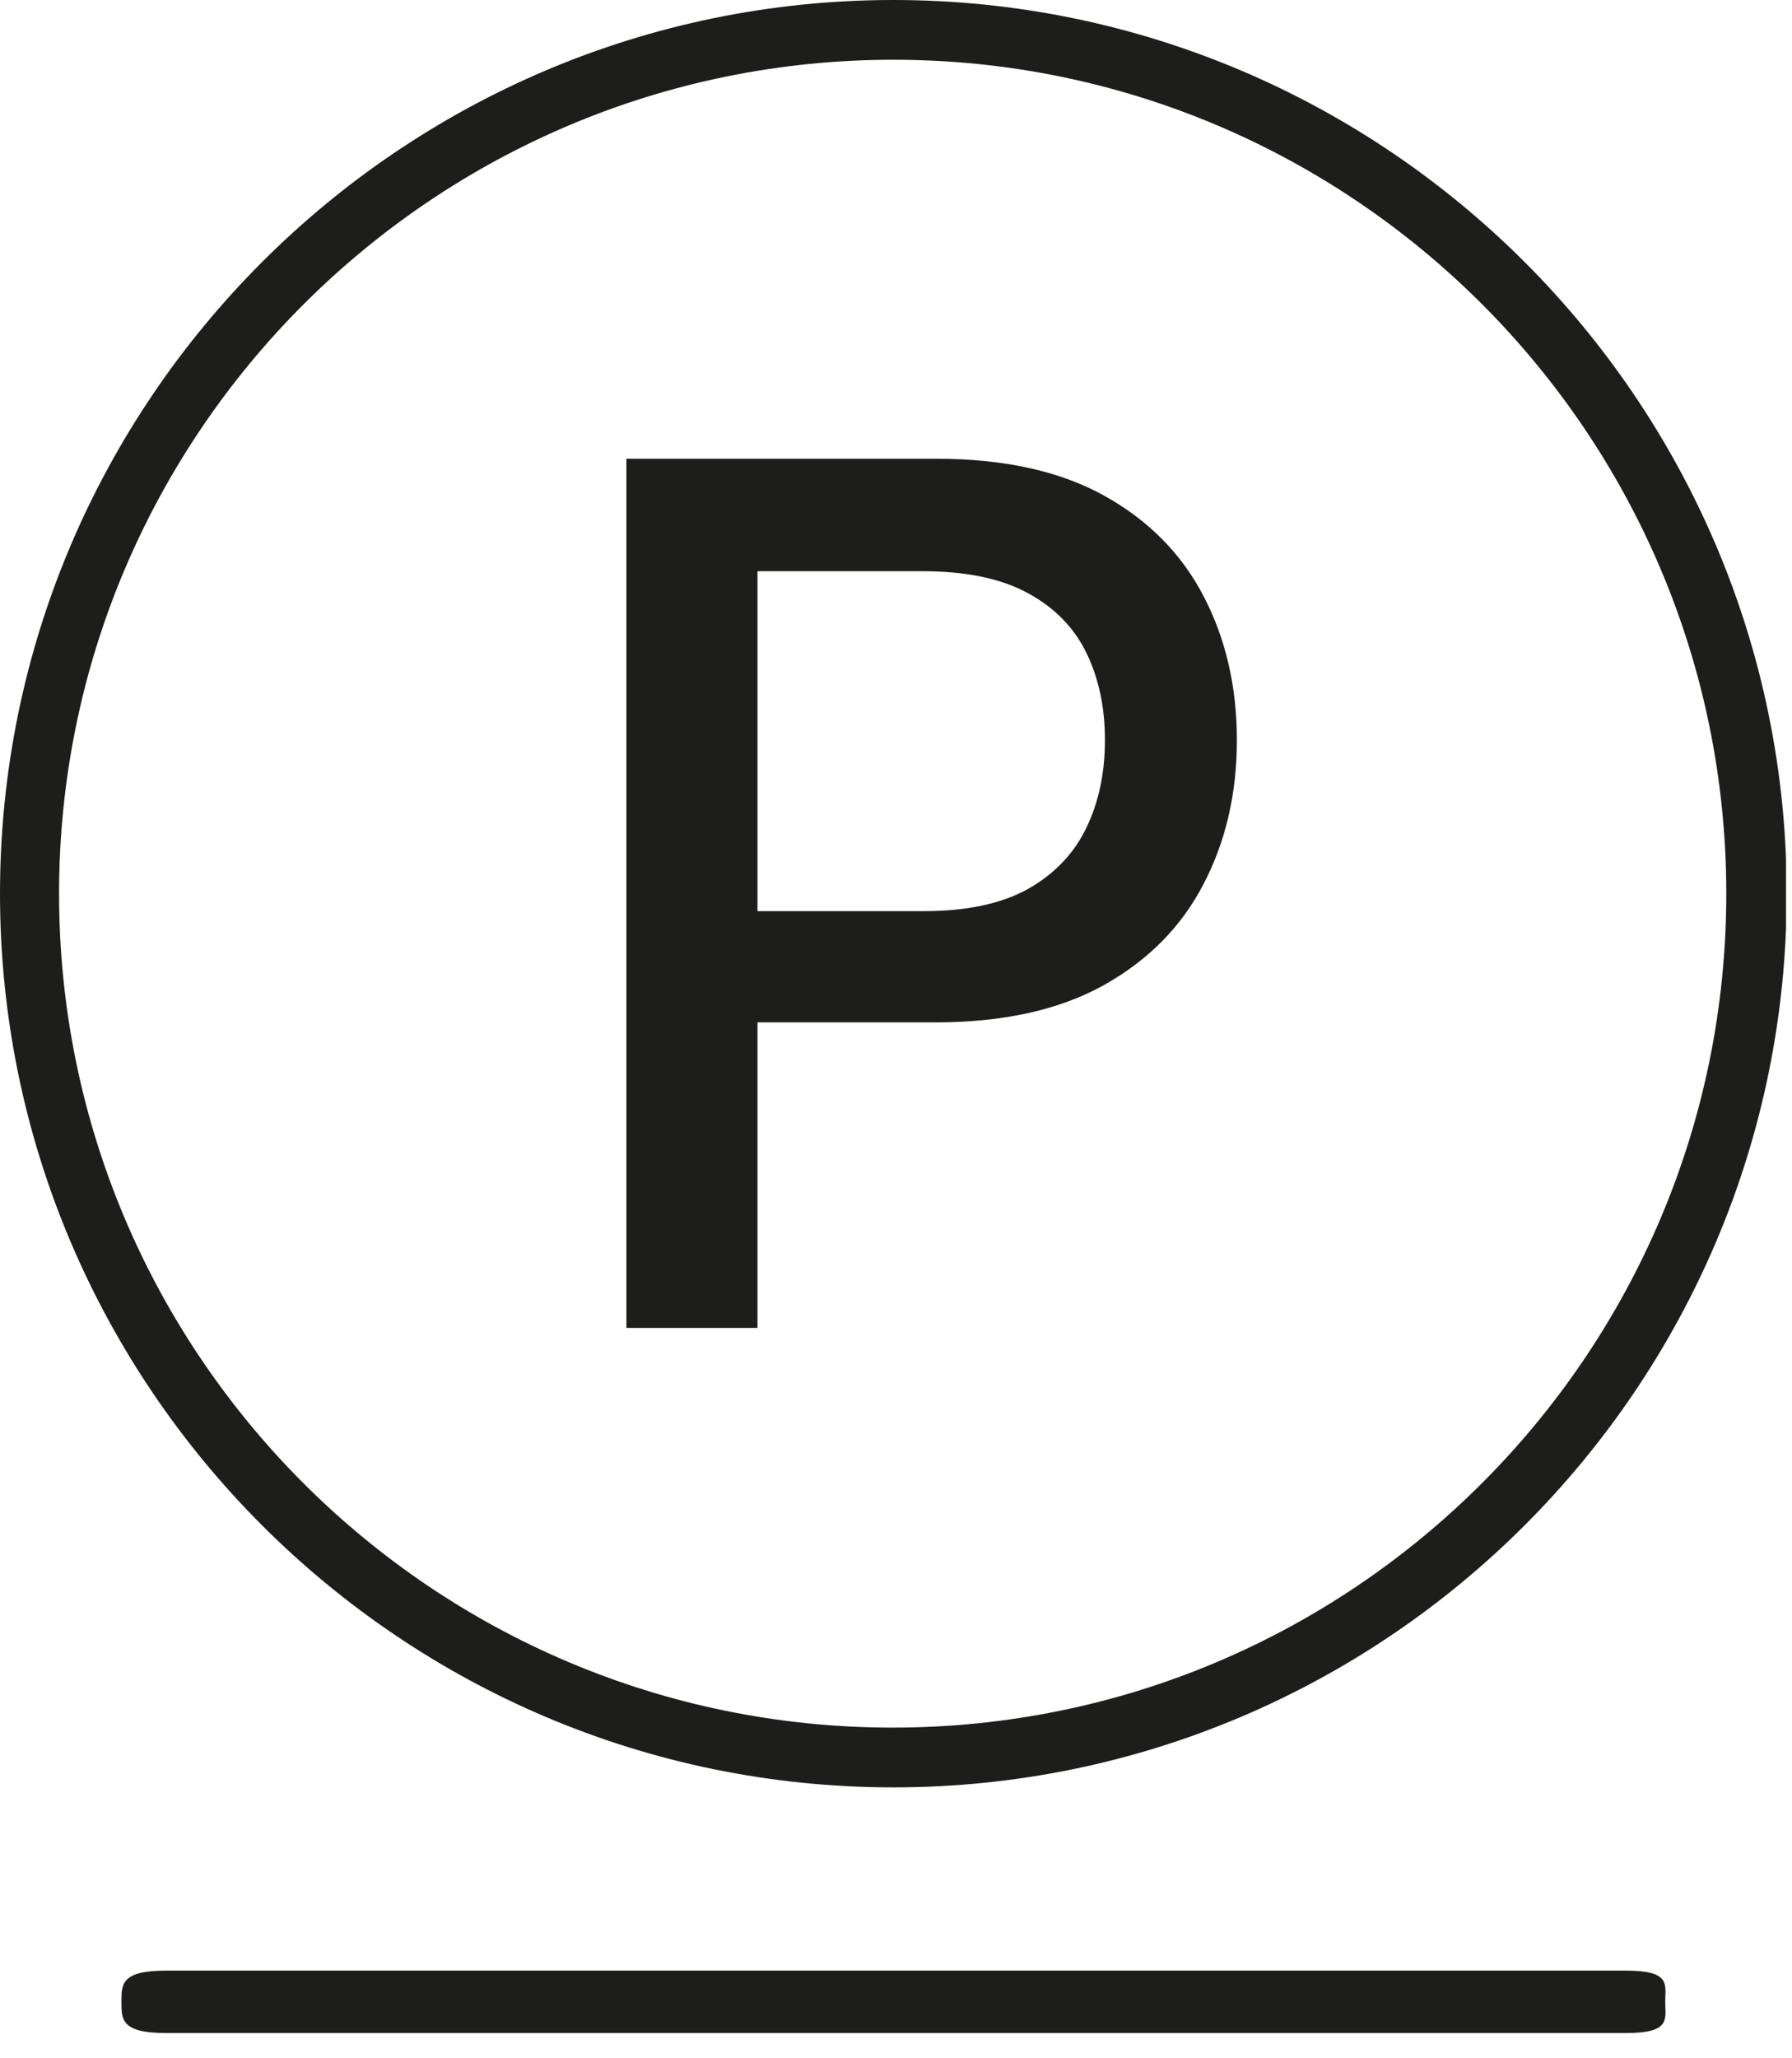
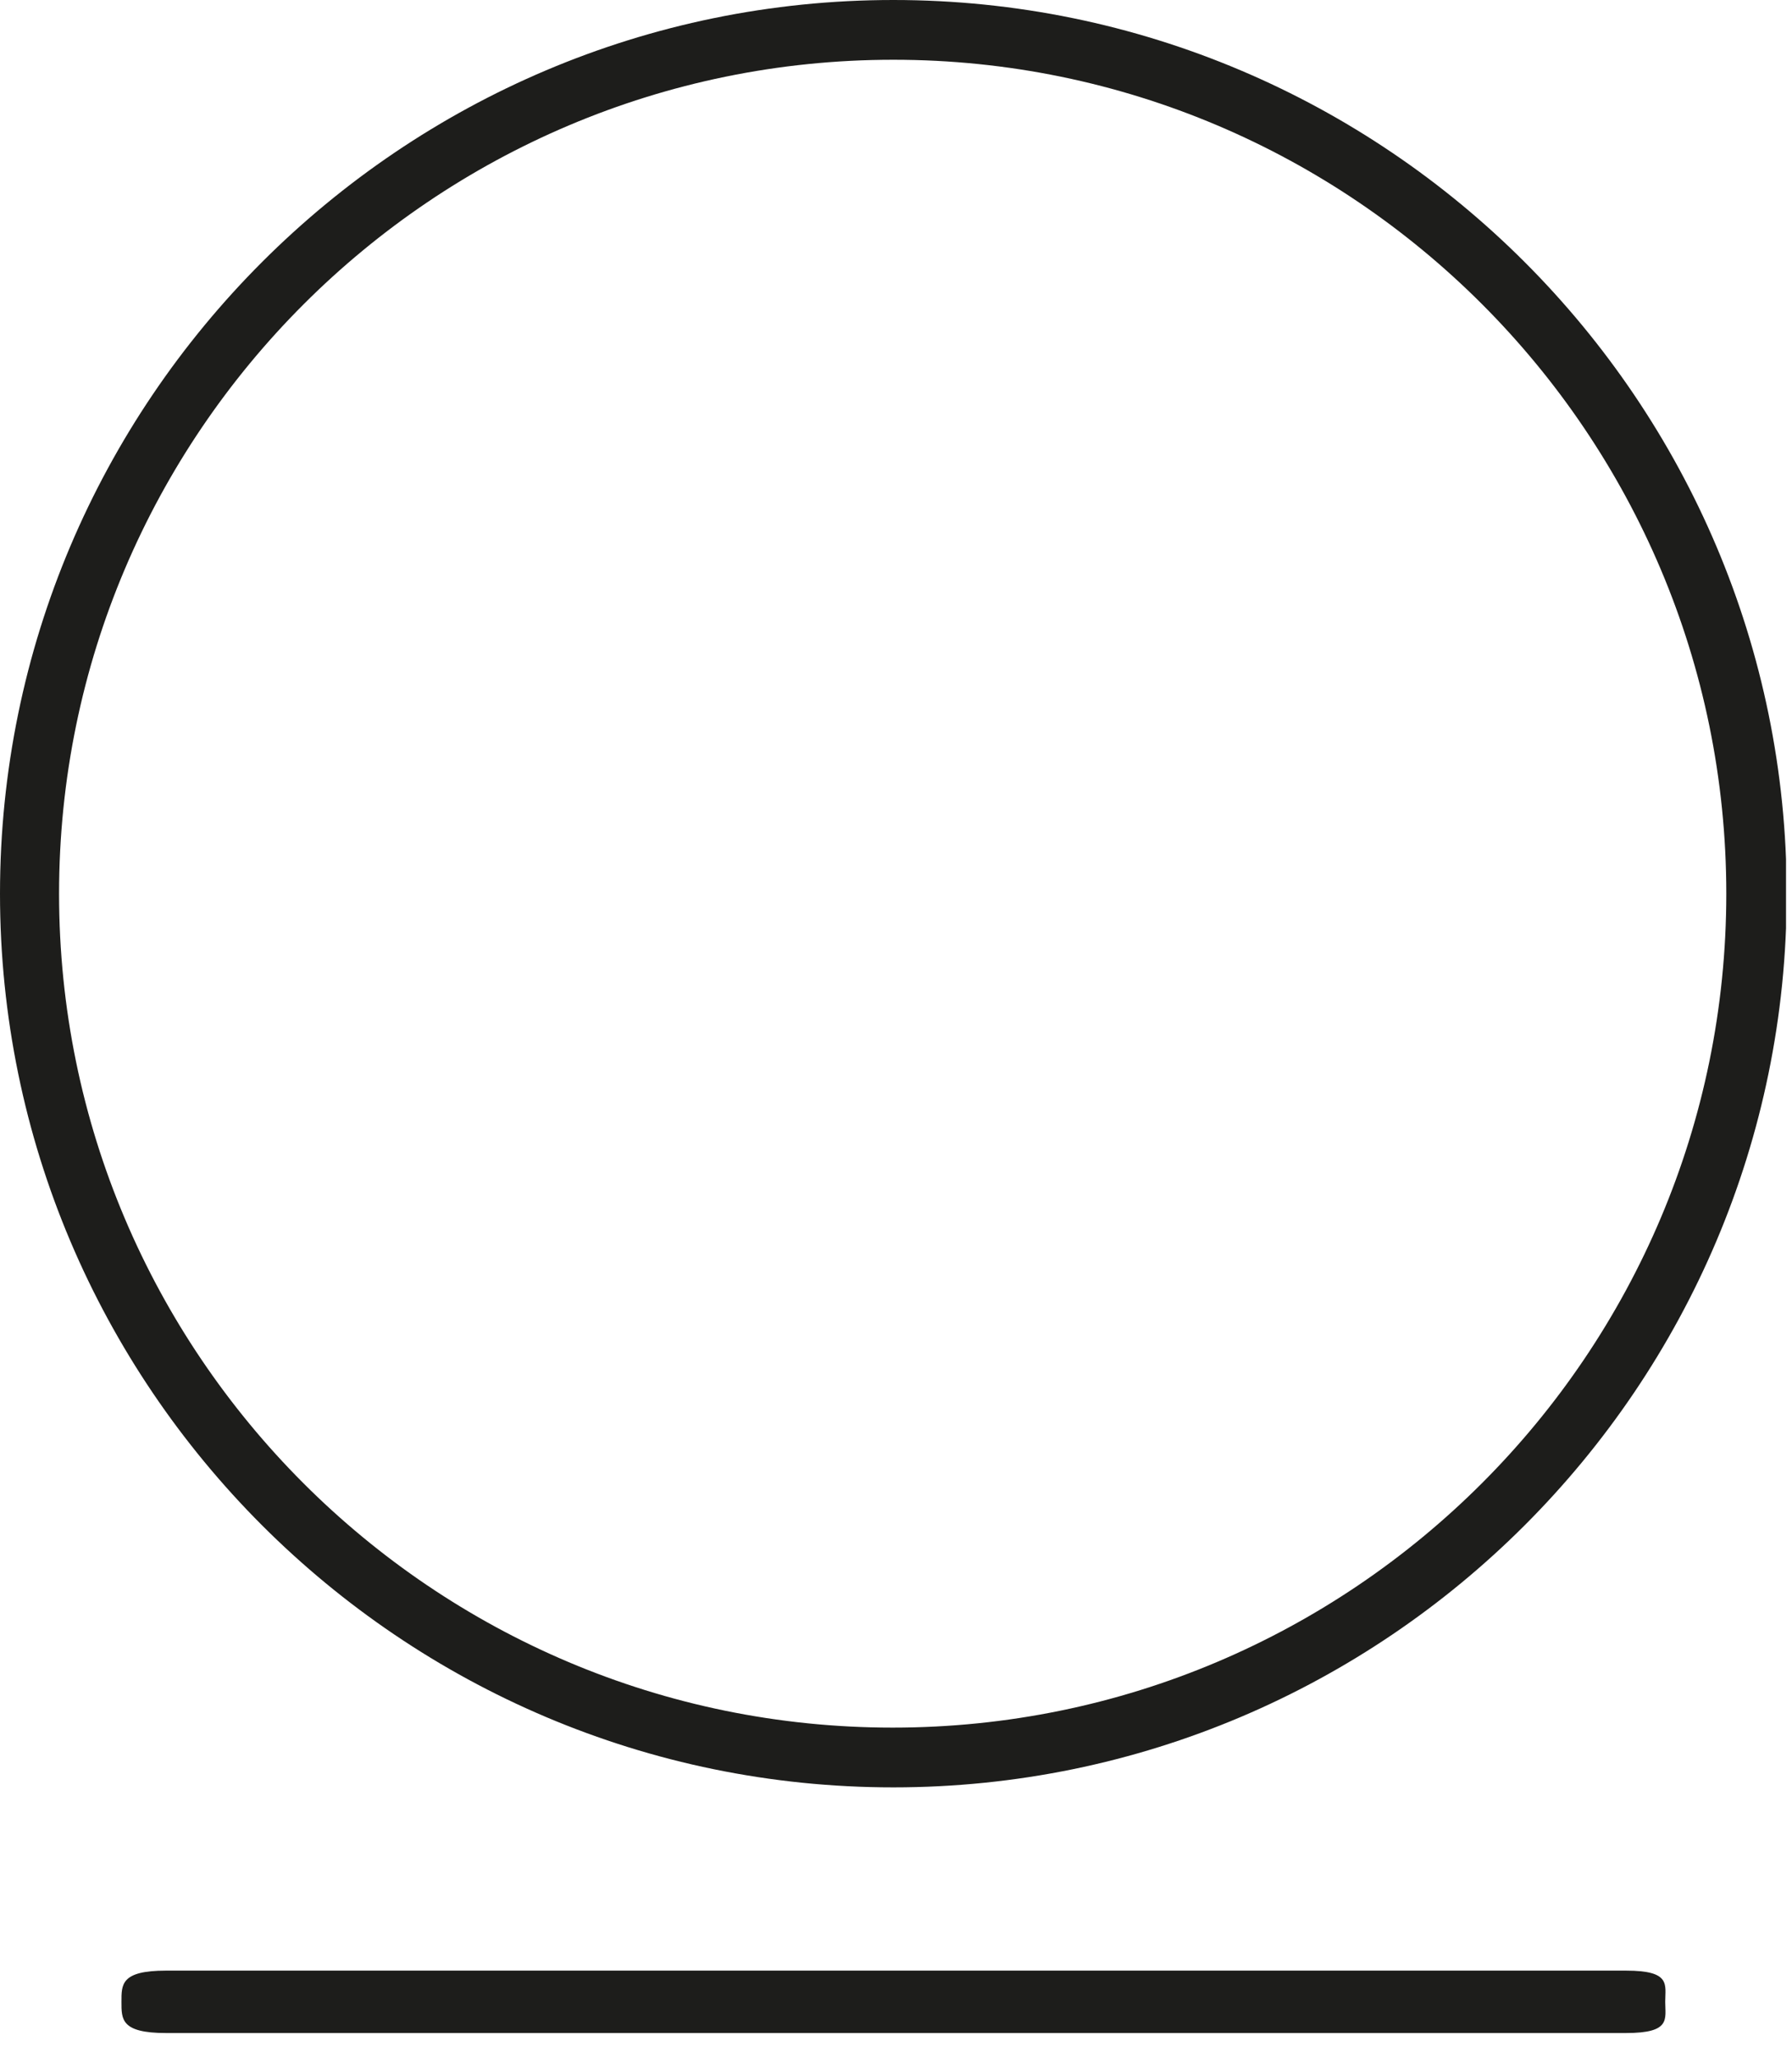
<svg xmlns="http://www.w3.org/2000/svg" width="27" height="31" viewBox="0 0 27 31" fill="none">
  <g clip-path="url(#clip0_13_6)">
    <path d="M13.46 26.92C6.04 26.92 0 20.88 0 13.46C0 6.04 6.04 0 13.46 0C20.88 0 26.92 6.04 26.92 13.46C26.92 20.88 20.88 26.92 13.46 26.92ZM13.46 0.9C6.53 0.9 0.89 6.53 0.89 13.46C0.89 20.39 6.52 26.02 13.45 26.02C20.38 26.02 26.01 20.39 26.01 13.46C26.01 6.53 20.38 0.9 13.46 0.9Z" fill="#1D1D1B" />
    <path d="M24.5 29.68H2.5C1.82 29.68 1.83 29.89 1.83 30.15C1.83 30.41 1.82 30.62 2.5 30.62H24.5C25.18 30.62 25.09 30.41 25.09 30.15C25.09 29.89 25.18 29.68 24.5 29.68Z" fill="#1D1D1B" />
-     <path d="M9.438 20V6.909H14.104C15.123 6.909 15.967 7.094 16.636 7.465C17.305 7.836 17.805 8.343 18.138 8.986C18.47 9.626 18.636 10.346 18.636 11.147C18.636 11.952 18.468 12.677 18.131 13.32C17.799 13.96 17.296 14.467 16.623 14.842C15.954 15.212 15.112 15.398 14.098 15.398H10.889V13.723H13.919C14.562 13.723 15.085 13.612 15.485 13.391C15.886 13.165 16.18 12.858 16.367 12.47C16.555 12.082 16.648 11.641 16.648 11.147C16.648 10.653 16.555 10.214 16.367 9.83C16.18 9.447 15.883 9.146 15.479 8.929C15.078 8.712 14.55 8.603 13.893 8.603H11.413V20H9.438Z" fill="#1D1D1B" />
  </g>
  <defs>
    <clipPath id="clip0_13_6">
      <rect width="26.91" height="30.63" fill="white" />
    </clipPath>
  </defs>
</svg>